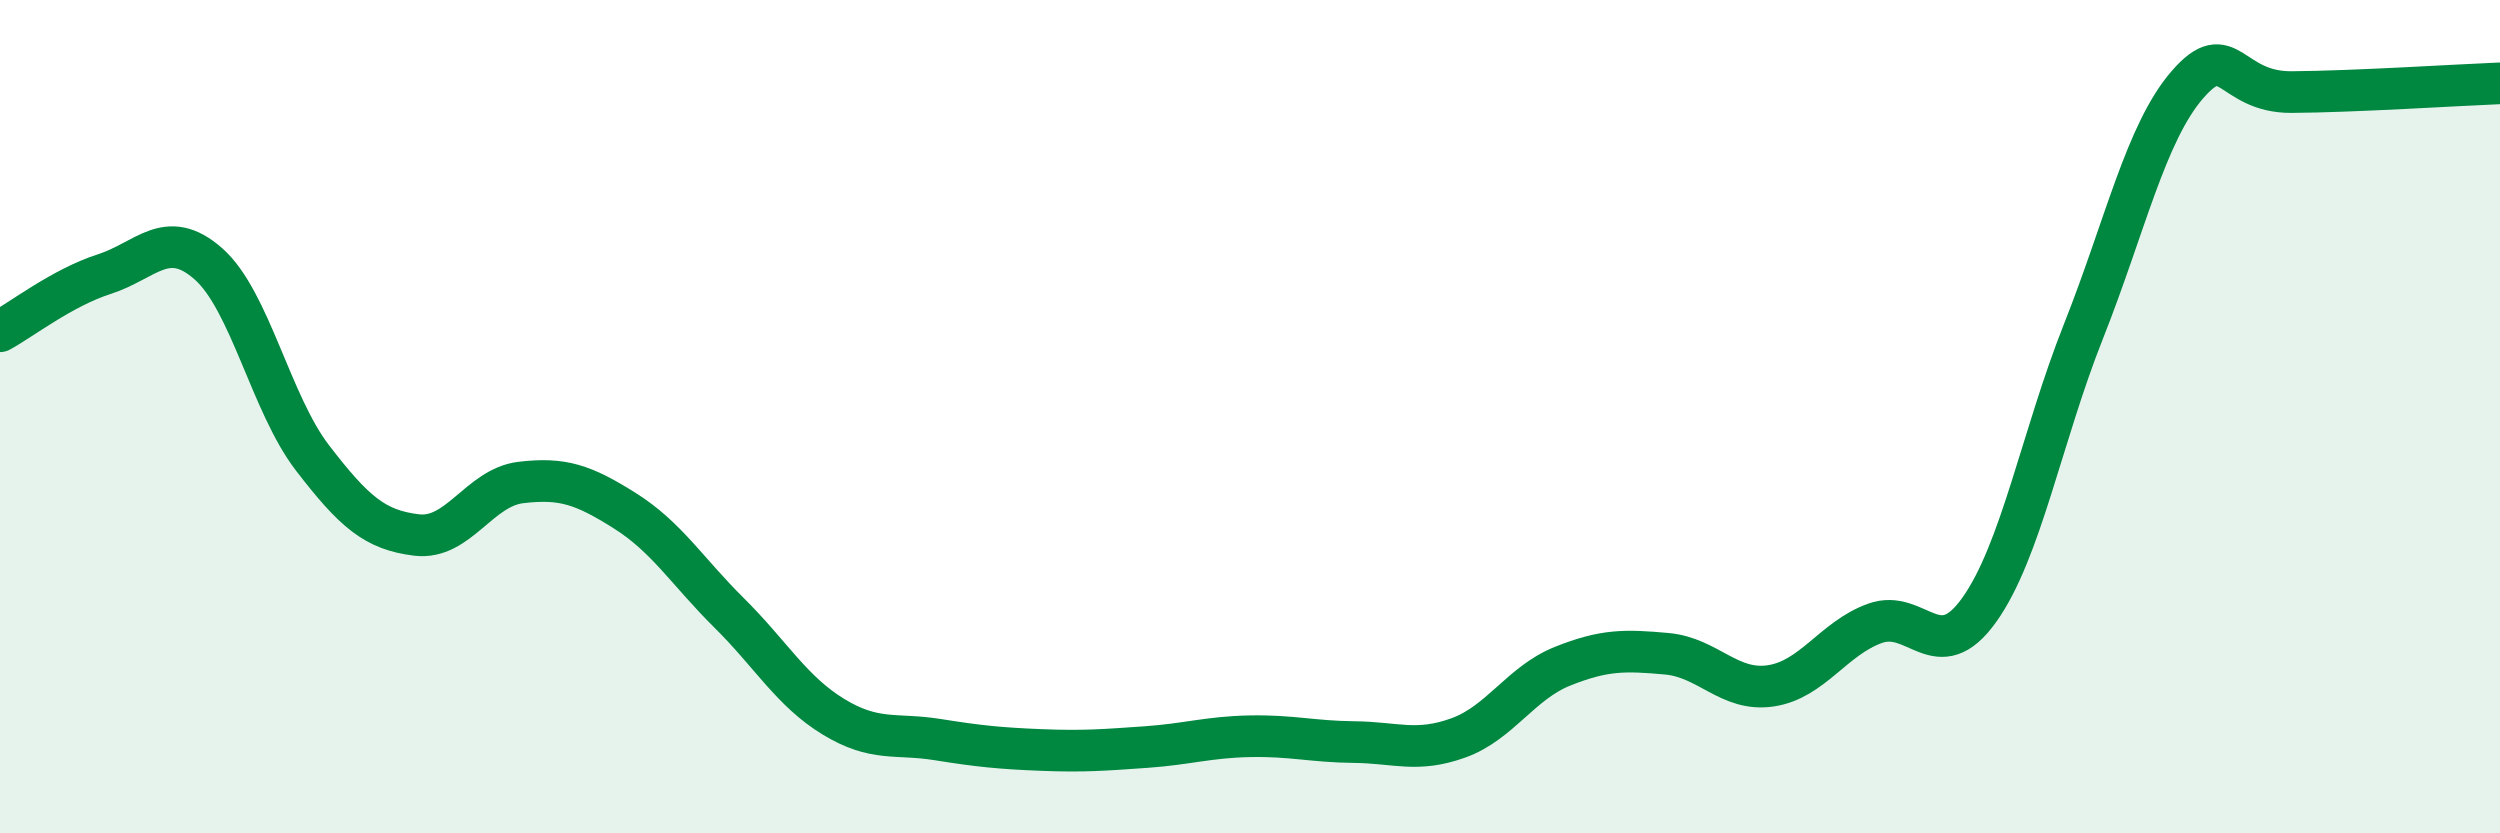
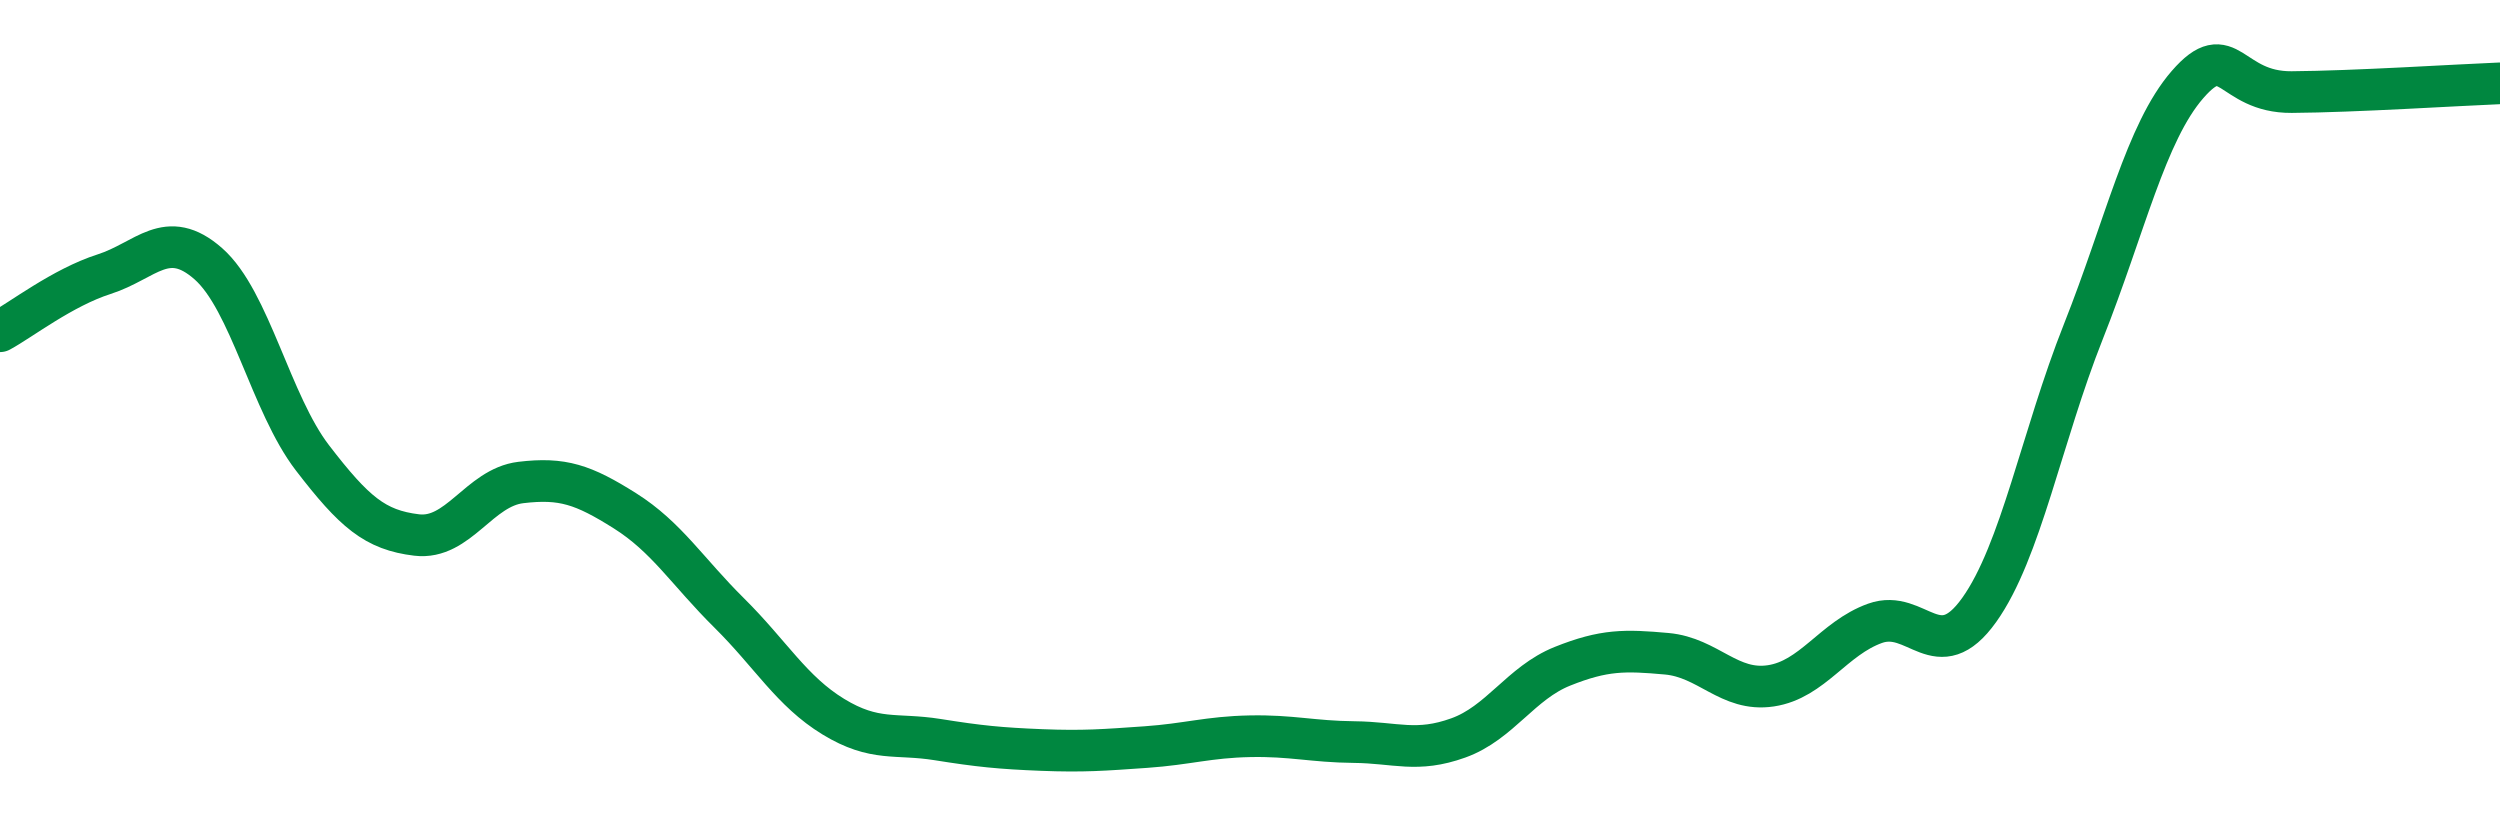
<svg xmlns="http://www.w3.org/2000/svg" width="60" height="20" viewBox="0 0 60 20">
-   <path d="M 0,7.95 C 0.5,7.68 1.5,6.9 2.5,6.58 C 3.5,6.26 4,5.45 5,6.33 C 6,7.21 6.5,9.69 7.5,10.99 C 8.5,12.29 9,12.72 10,12.84 C 11,12.96 11.5,11.7 12.5,11.58 C 13.5,11.46 14,11.63 15,12.26 C 16,12.89 16.5,13.72 17.5,14.71 C 18.5,15.7 19,16.59 20,17.2 C 21,17.81 21.5,17.59 22.5,17.75 C 23.5,17.91 24,17.96 25,18 C 26,18.04 26.5,18 27.5,17.93 C 28.5,17.86 29,17.69 30,17.67 C 31,17.65 31.5,17.8 32.5,17.81 C 33.5,17.82 34,18.07 35,17.71 C 36,17.35 36.5,16.39 37.5,15.99 C 38.5,15.59 39,15.6 40,15.69 C 41,15.78 41.5,16.61 42.5,16.46 C 43.5,16.31 44,15.32 45,14.96 C 46,14.6 46.5,16.04 47.5,14.64 C 48.5,13.24 49,10.48 50,7.96 C 51,5.44 51.5,3.18 52.5,2.03 C 53.5,0.88 53.5,2.22 55,2.21 C 56.5,2.2 59,2.04 60,2L60 20L0 20Z" fill="#008740" opacity="0.1" stroke-linecap="round" stroke-linejoin="round" />
  <path d="M 0,7.95 C 0.5,7.68 1.5,6.9 2.5,6.58 C 3.5,6.26 4,5.45 5,6.33 C 6,7.21 6.5,9.69 7.5,10.99 C 8.5,12.29 9,12.72 10,12.84 C 11,12.96 11.5,11.7 12.5,11.58 C 13.5,11.46 14,11.63 15,12.26 C 16,12.89 16.5,13.72 17.5,14.71 C 18.5,15.7 19,16.59 20,17.2 C 21,17.81 21.5,17.59 22.5,17.75 C 23.5,17.91 24,17.96 25,18 C 26,18.04 26.5,18 27.5,17.93 C 28.5,17.86 29,17.69 30,17.67 C 31,17.65 31.5,17.8 32.5,17.81 C 33.5,17.82 34,18.07 35,17.71 C 36,17.35 36.5,16.39 37.5,15.99 C 38.5,15.59 39,15.6 40,15.69 C 41,15.78 41.5,16.61 42.5,16.46 C 43.5,16.31 44,15.32 45,14.96 C 46,14.6 46.5,16.04 47.5,14.64 C 48.5,13.24 49,10.48 50,7.96 C 51,5.44 51.5,3.18 52.5,2.03 C 53.5,0.88 53.5,2.22 55,2.21 C 56.5,2.2 59,2.04 60,2" stroke="#008740" stroke-width="1" fill="none" stroke-linecap="round" stroke-linejoin="round" />
</svg>